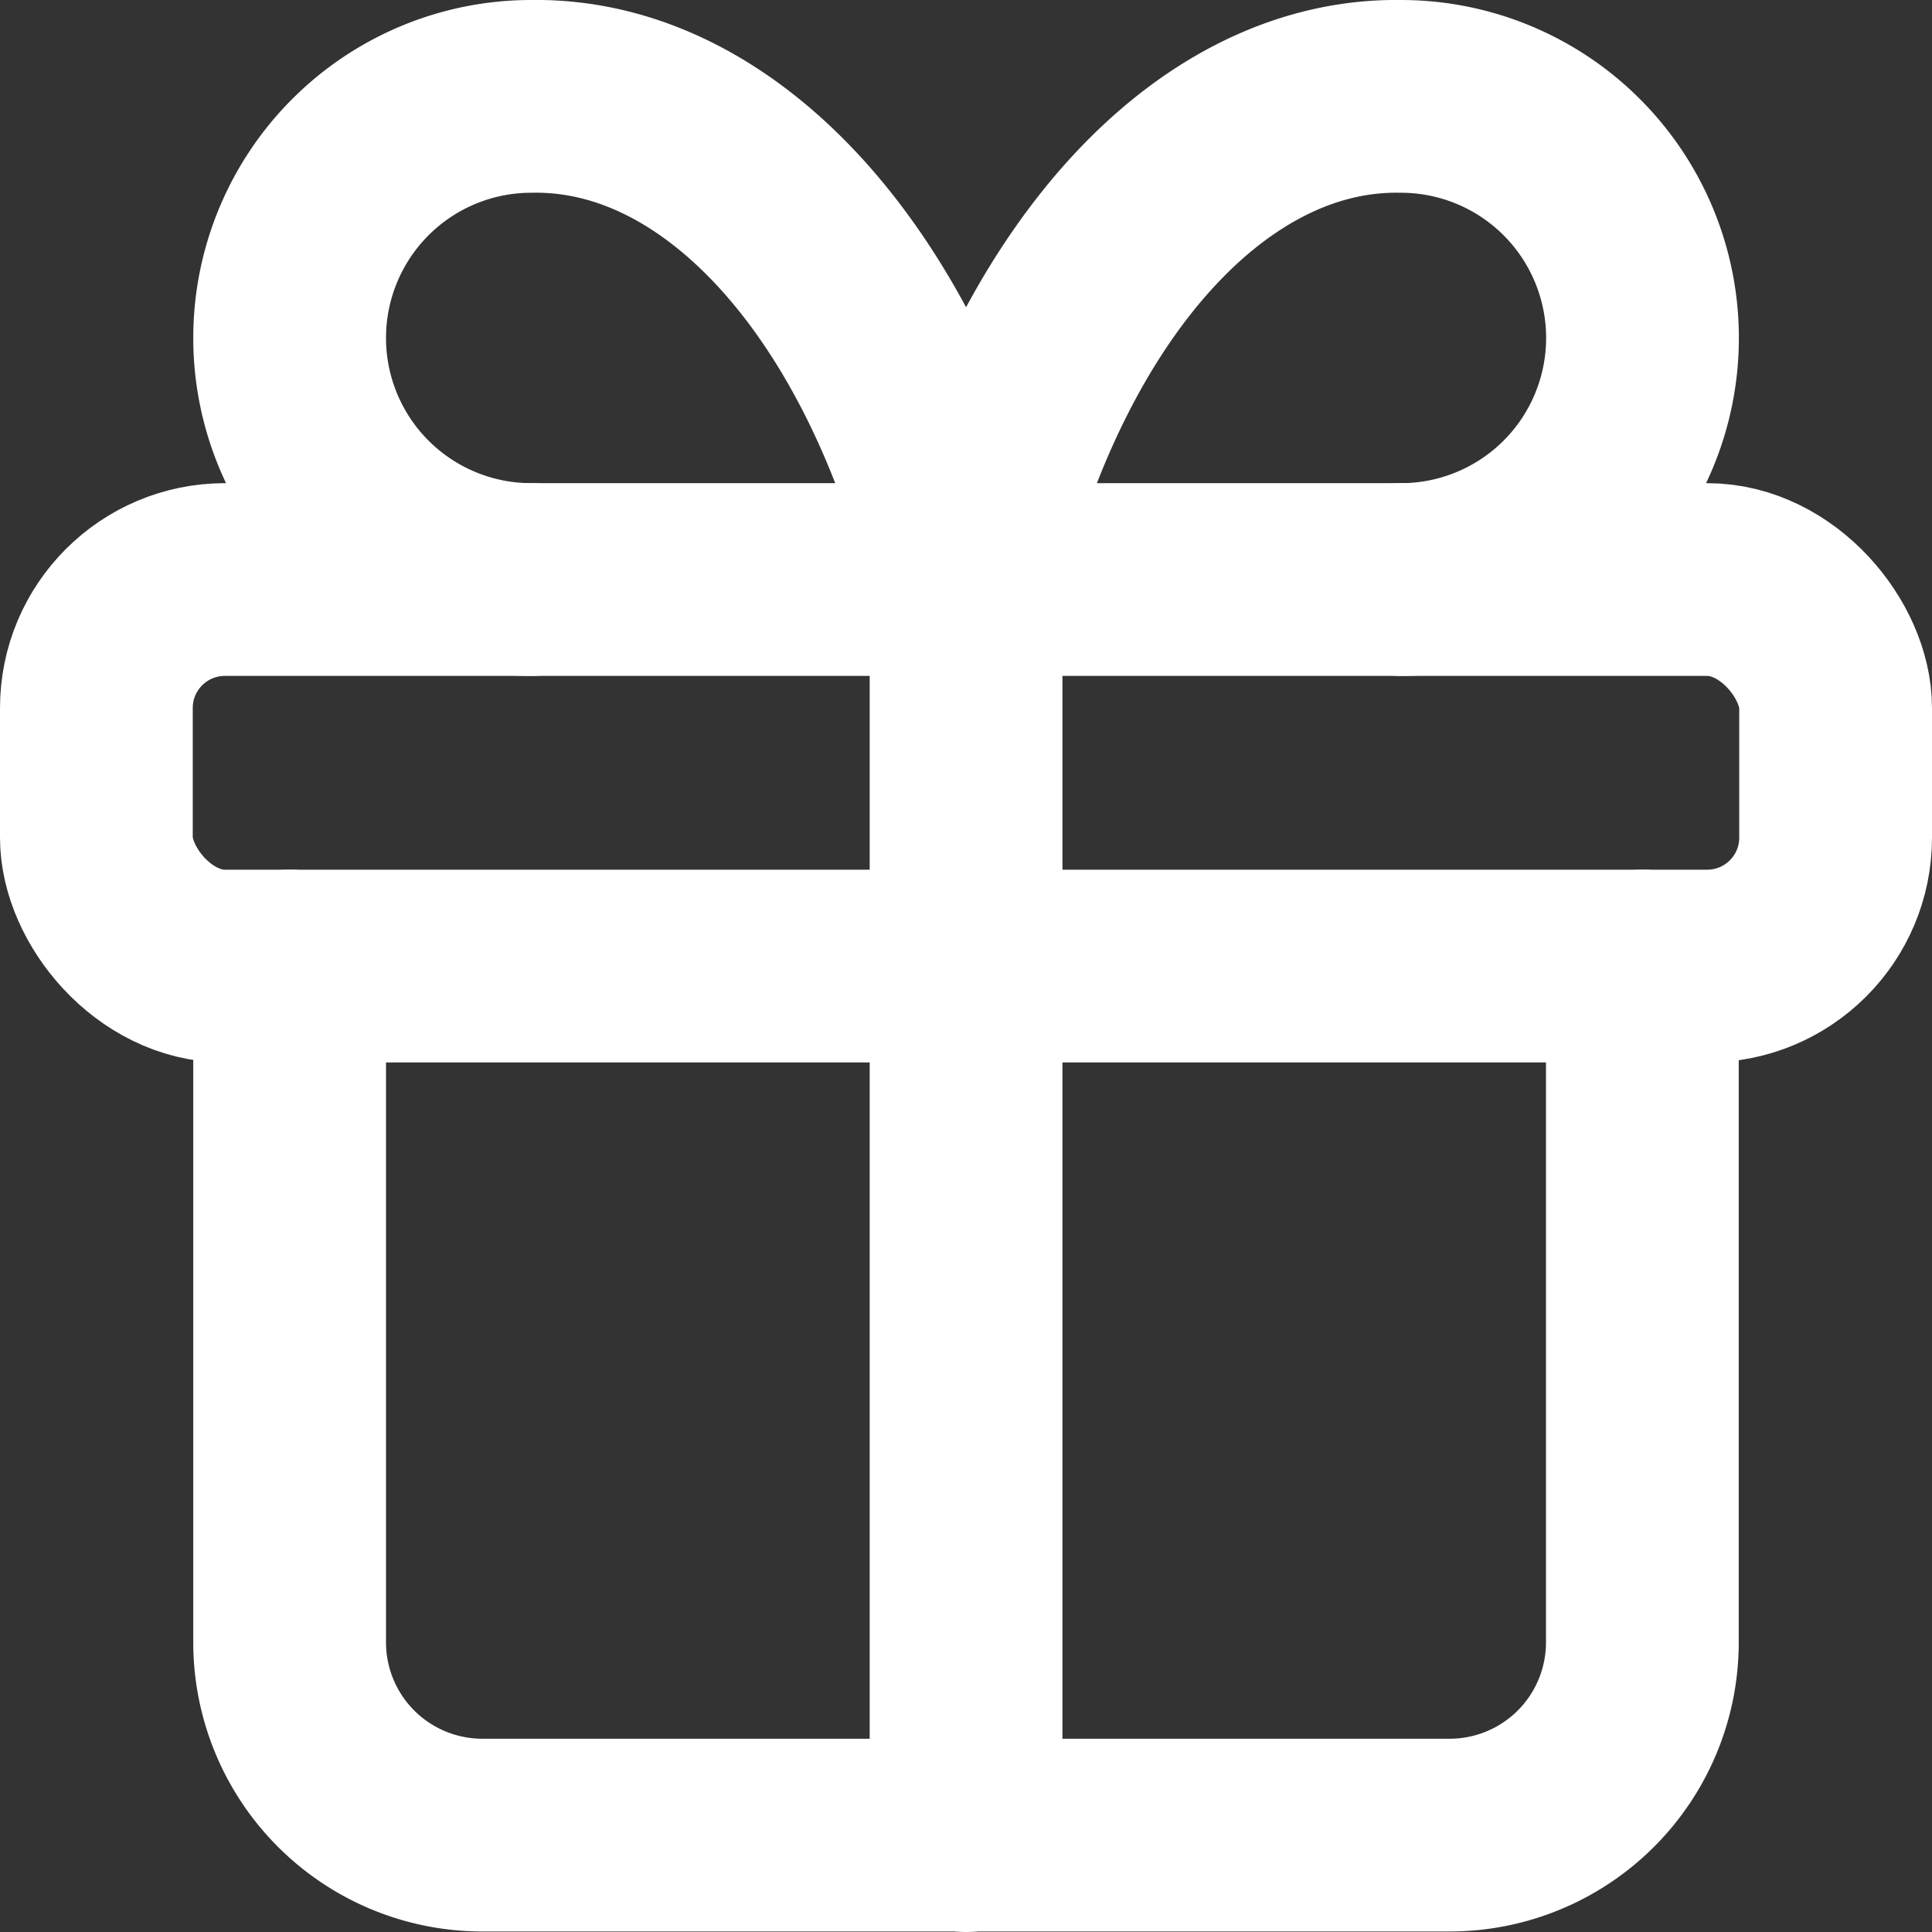
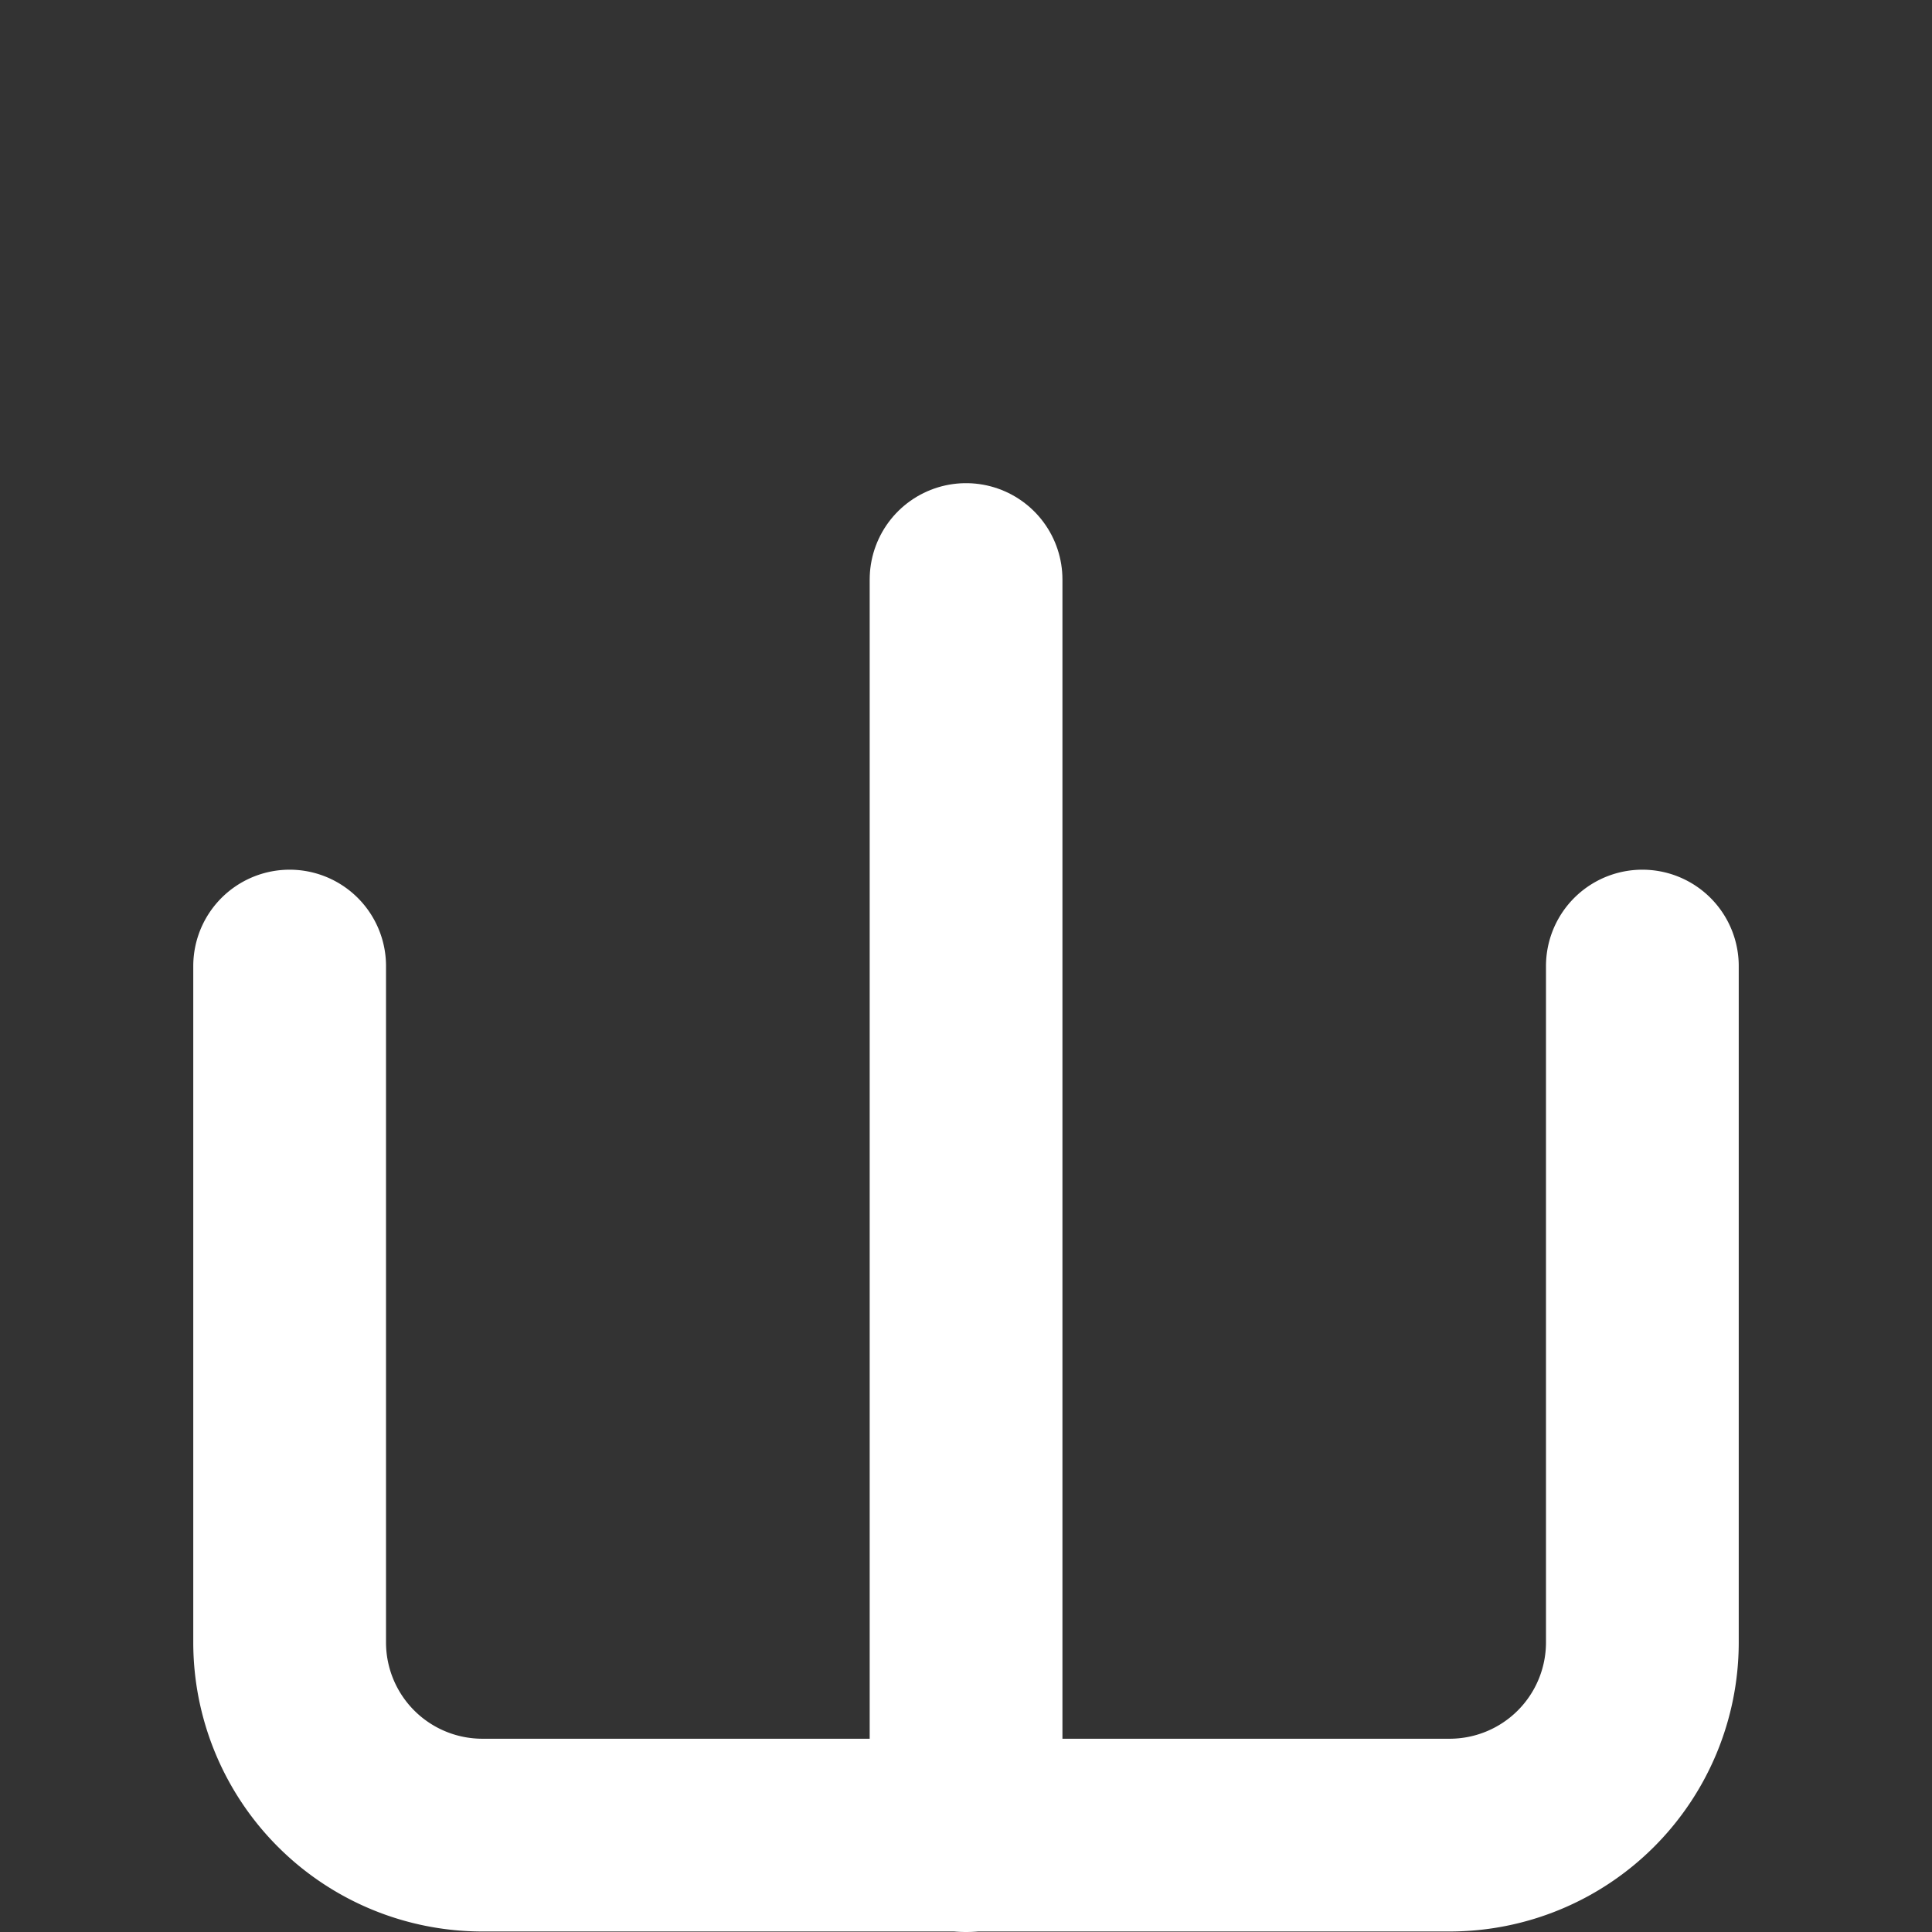
<svg xmlns="http://www.w3.org/2000/svg" width="15.035" height="15.035" viewBox="0 0 15.035 15.035">
  <rect x="0" y="0" width="15.035" height="15.035" fill="#333333" stroke="none" />
  <g id="Group_253" data-name="Group 253" transform="translate(0.018 0.018)">
    <path id="Path_49" data-name="Path 49" d="M0,0H15V15H0Z" fill="none" />
-     <rect id="Rectangle_254" data-name="Rectangle 254" width="13.535" height="3.008" rx="1" transform="translate(0.732 4.492)" fill="none" stroke="#fff" stroke-linecap="round" stroke-linejoin="round" stroke-width="1.5" />
    <line id="Line_21" data-name="Line 21" y2="9.775" transform="translate(7.5 4.492)" fill="none" stroke="#fff" stroke-linecap="round" stroke-linejoin="round" stroke-width="1.5" />
    <path id="Path_50" data-name="Path 50" d="M15.527,12v5.263a1.5,1.5,0,0,1-1.5,1.5H6.5a1.5,1.5,0,0,1-1.5-1.5V12" transform="translate(-2.764 -4.5)" fill="none" stroke="#fff" stroke-linecap="round" stroke-linejoin="round" stroke-width="1.5" />
-     <path id="Path_51" data-name="Path 51" d="M6.88,6.76A1.88,1.88,0,1,1,6.88,3c1.485-.026,2.827,1.466,3.384,3.76.557-2.294,1.9-3.785,3.384-3.76a1.88,1.88,0,1,1,0,3.76" transform="translate(-2.764 -2.268)" fill="none" stroke="#fff" stroke-linecap="round" stroke-linejoin="round" stroke-width="1.5" />
  </g>
</svg>